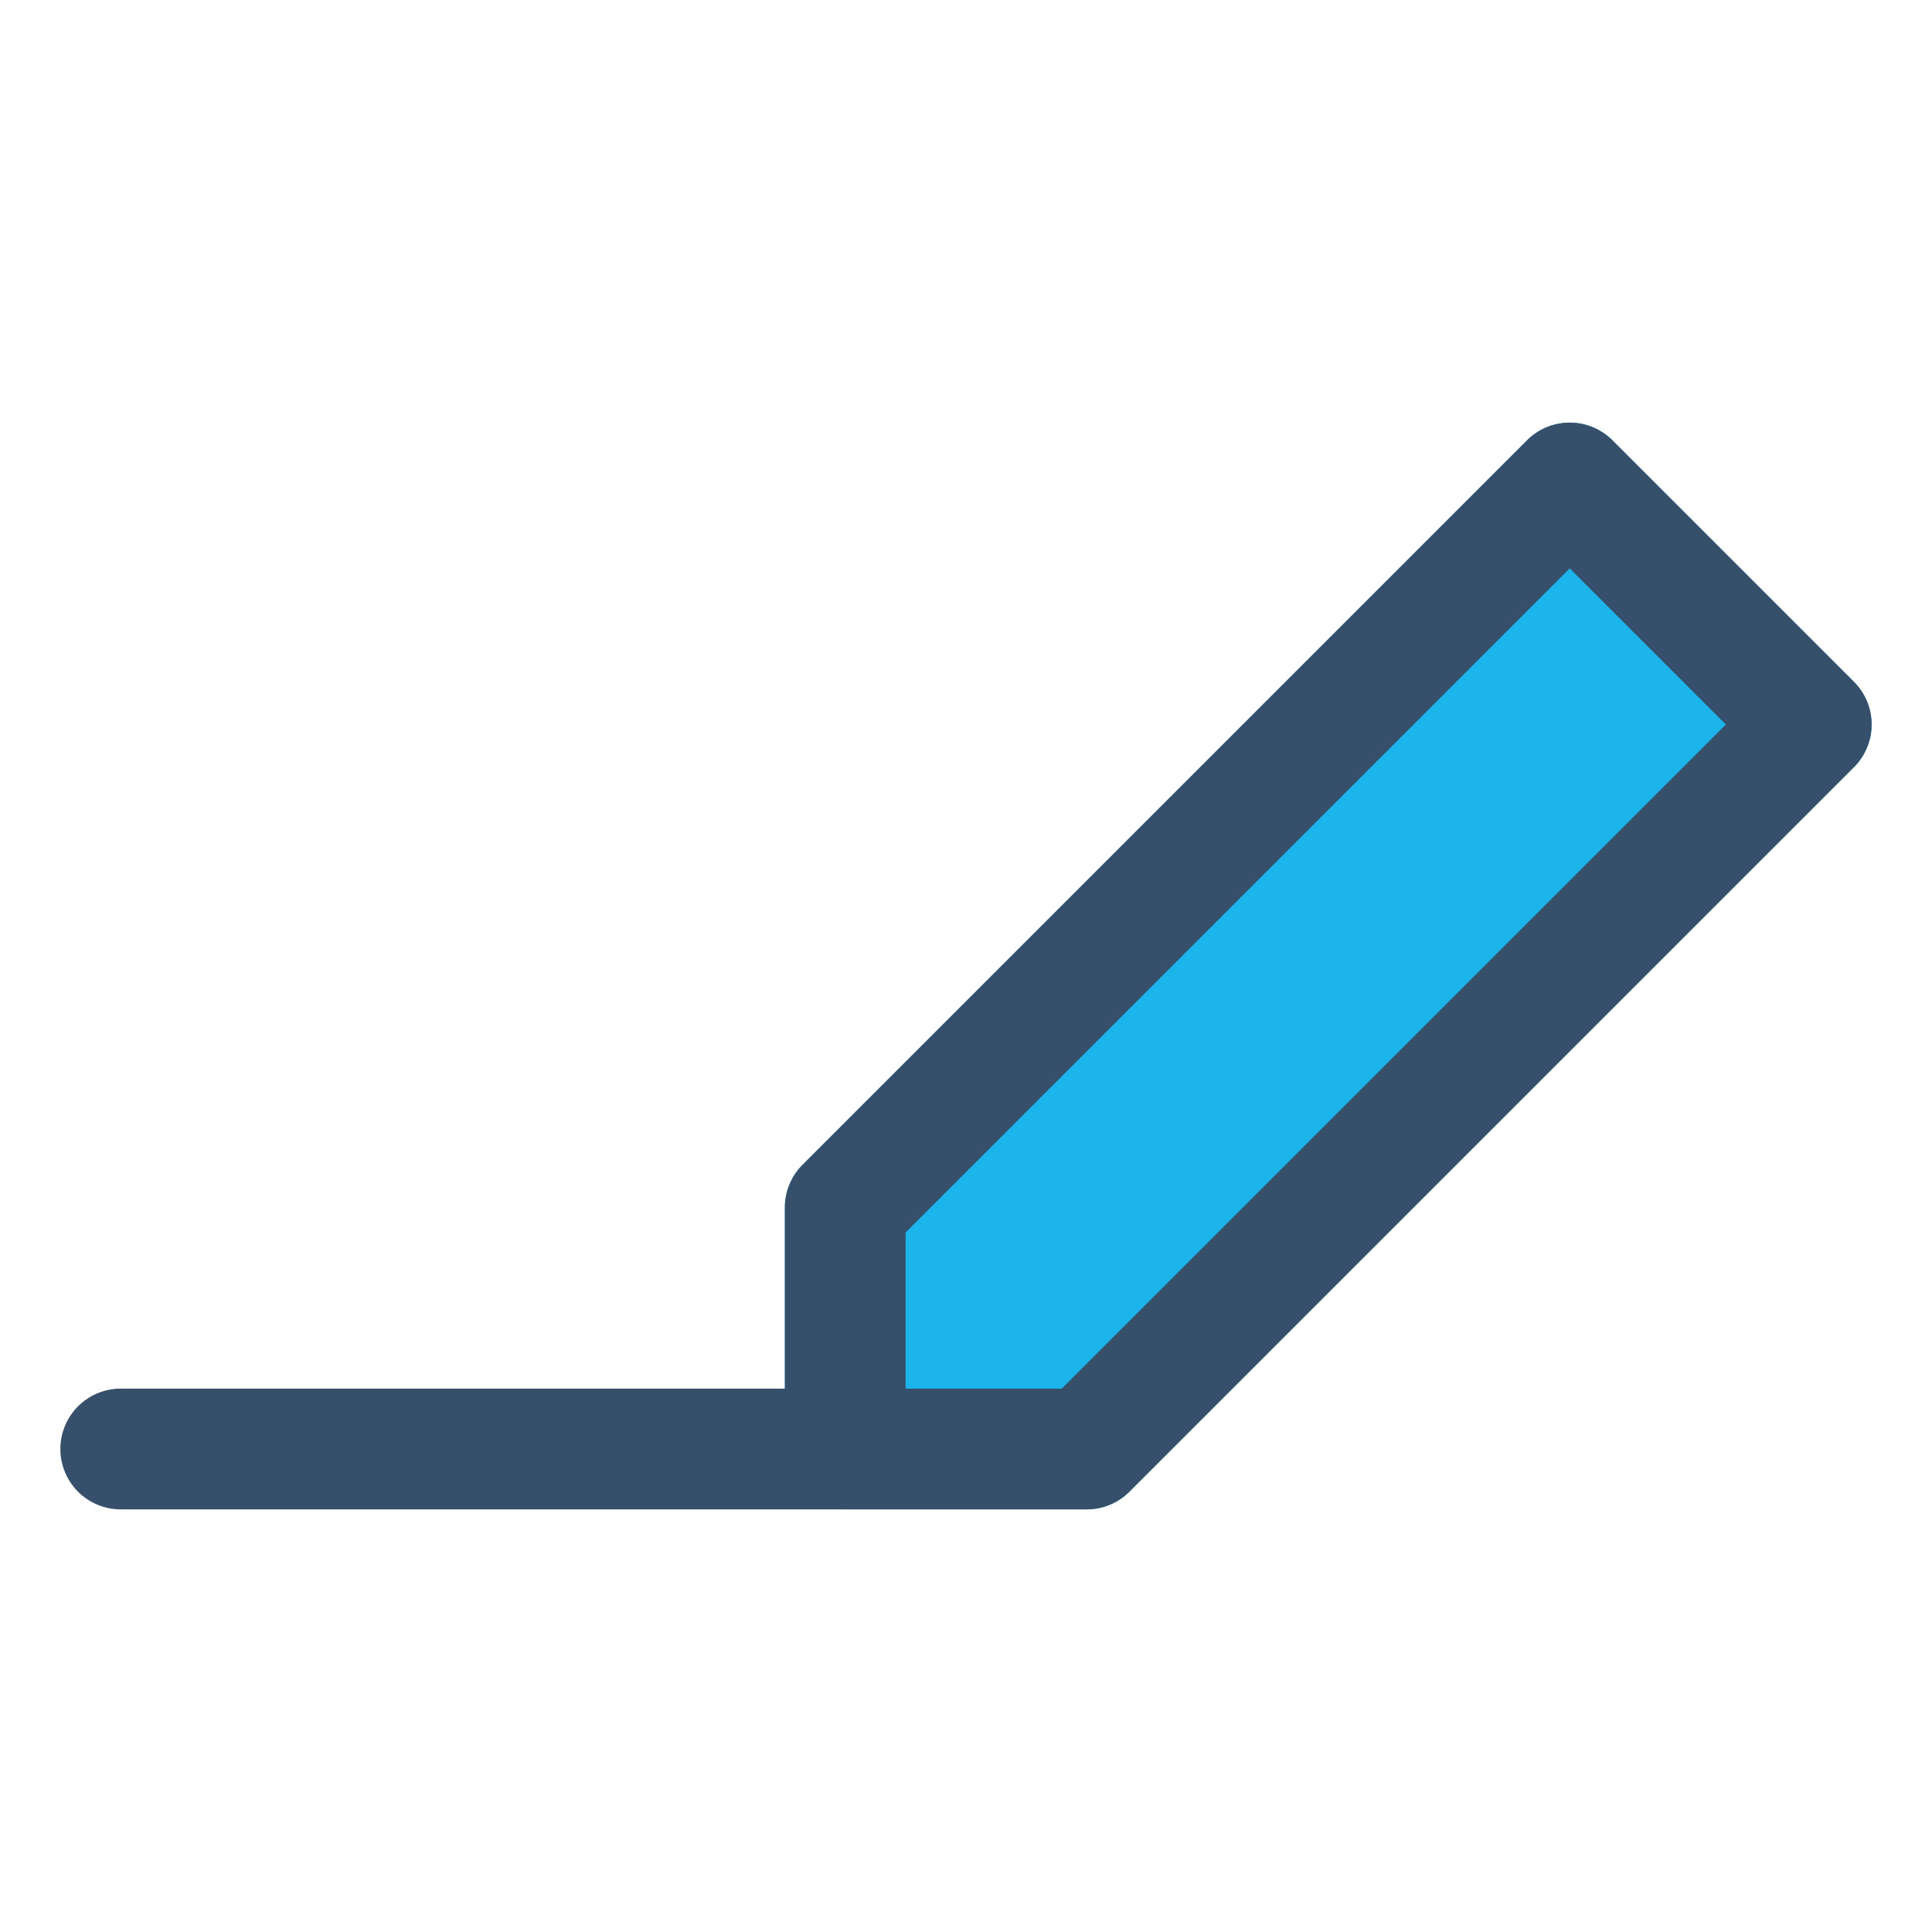
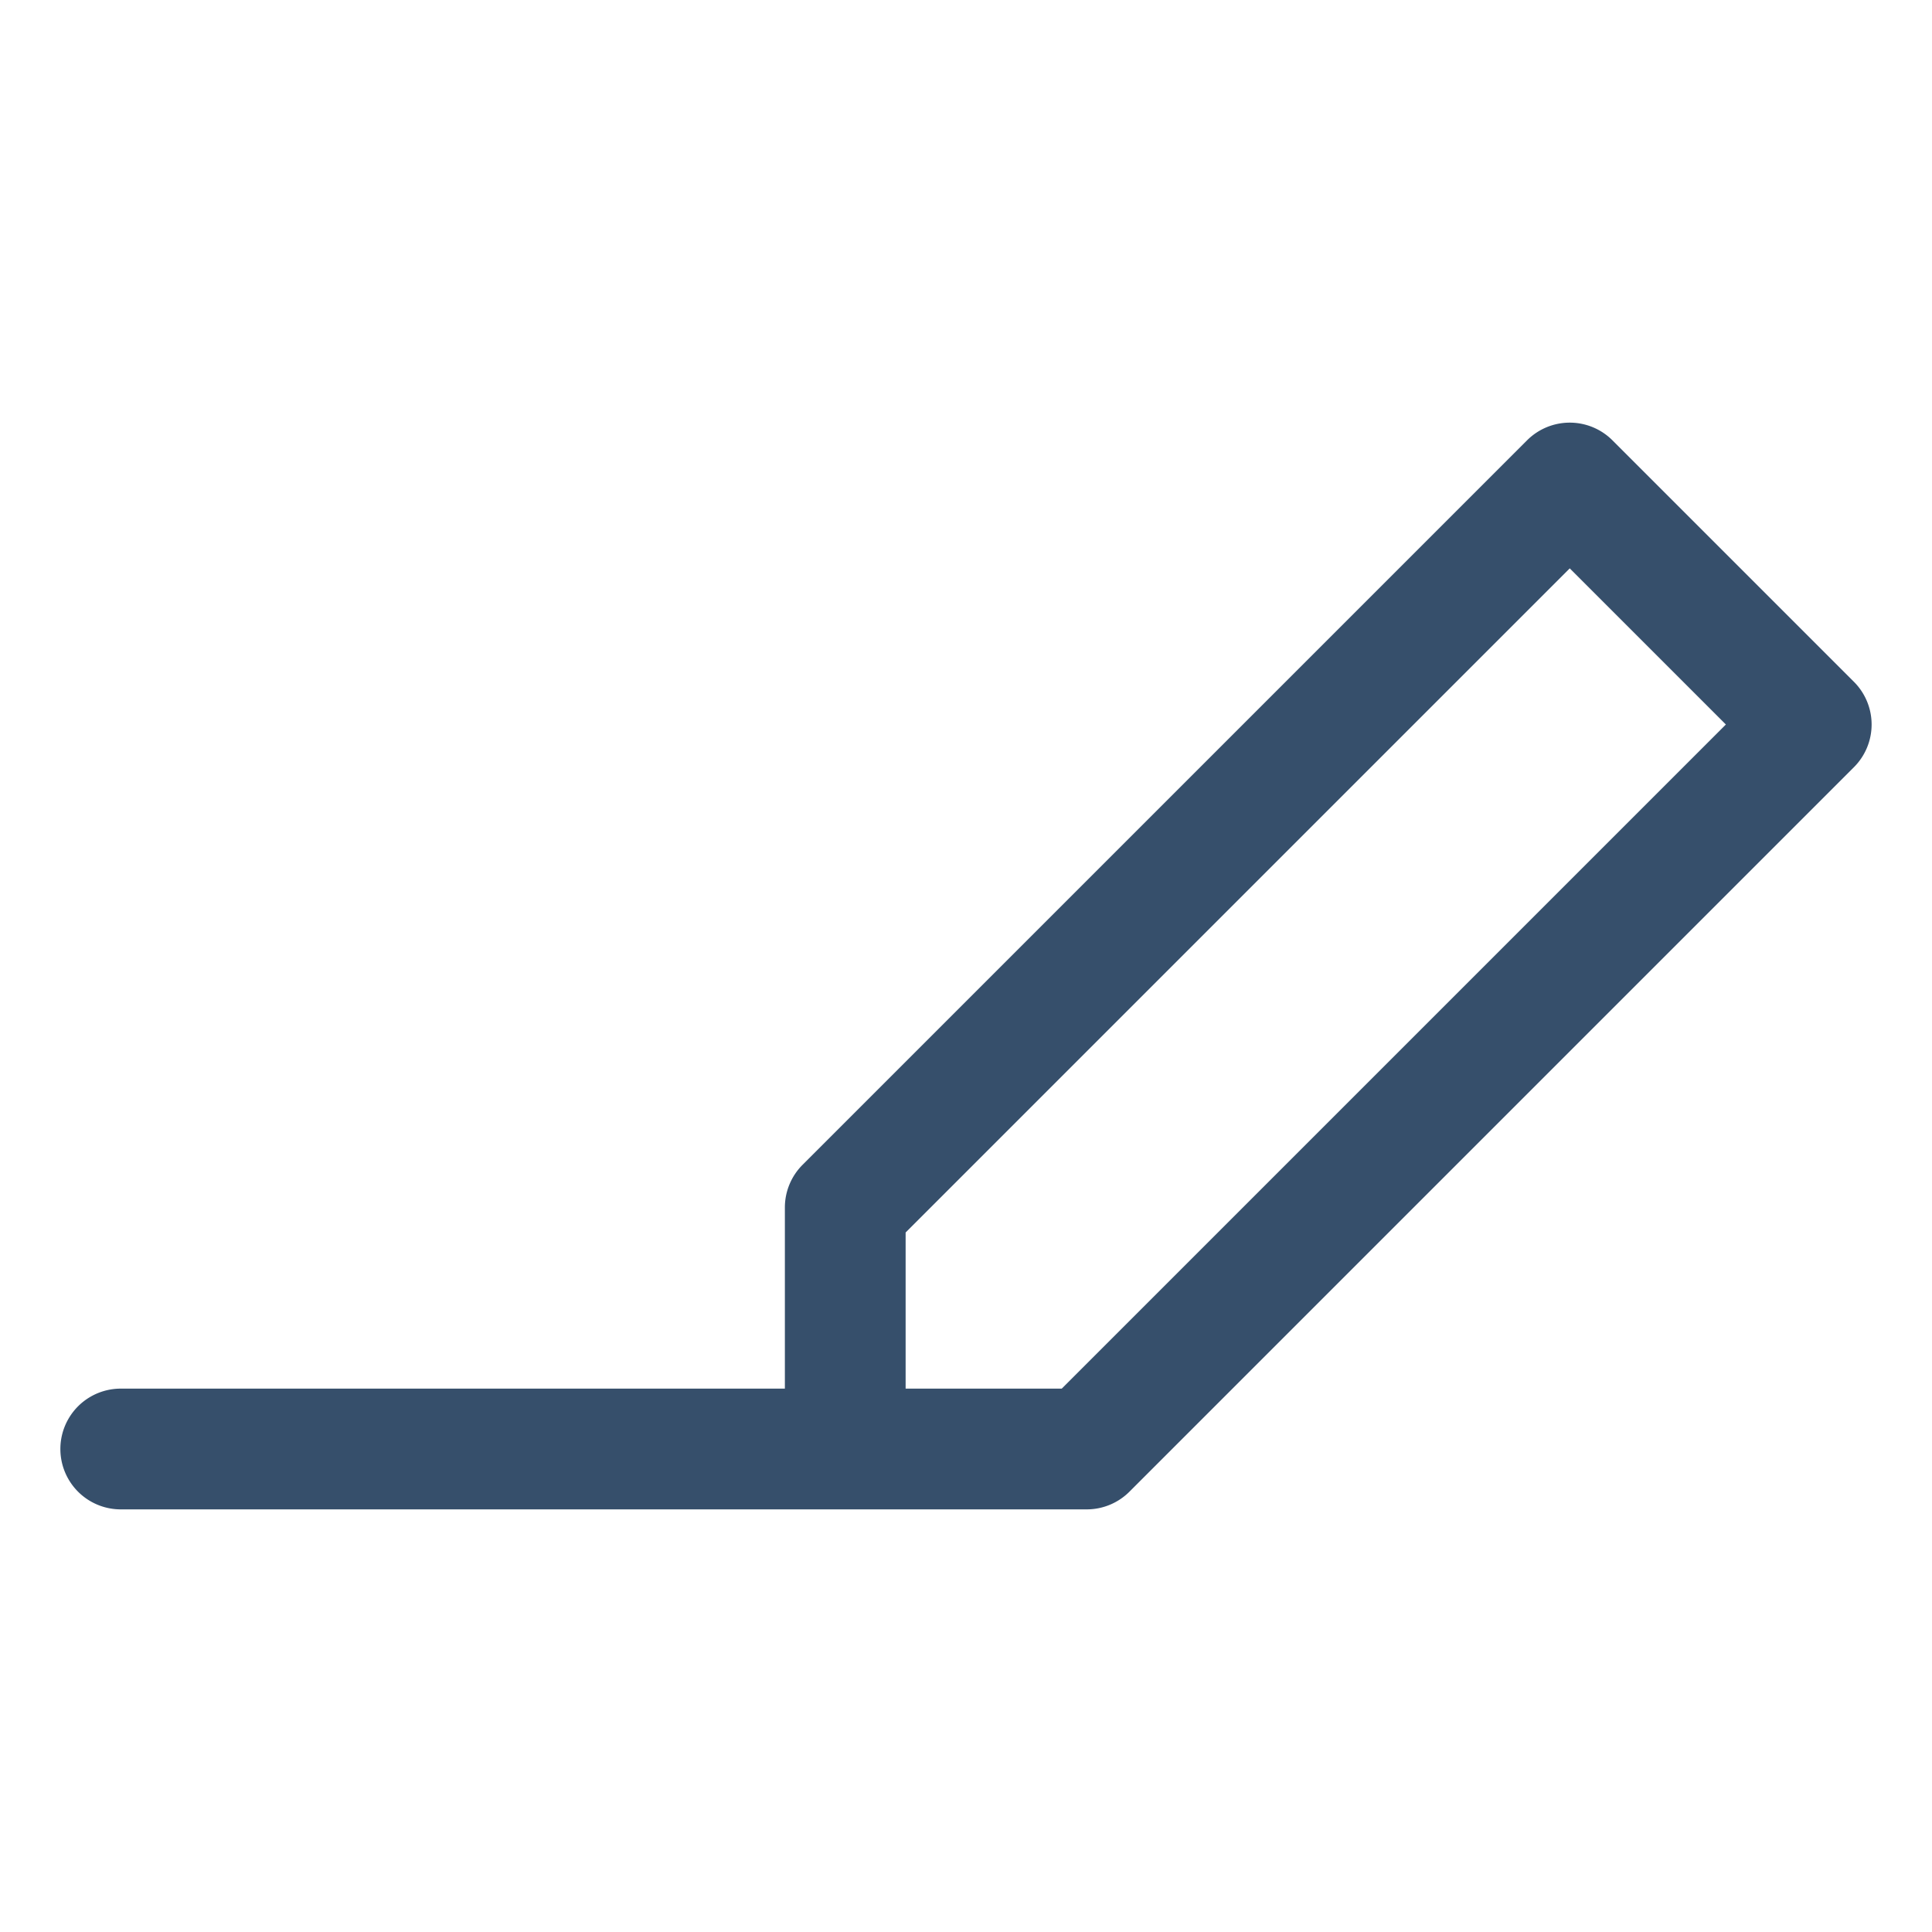
<svg xmlns="http://www.w3.org/2000/svg" viewBox="0 0 32 32">
  <title>draft</title>
  <g id="draft">
-     <rect width="32" height="32" style="fill:none" />
-     <path d="M30.707,11.293l-4-4a1,1,0,0,0-1.414,0l-12,12A1,1,0,0,0,13,20v4a1,1,0,0,0,1,1h4a1,1,0,0,0,.707-.293l12-12A1,1,0,0,0,30.707,11.293Z" style="fill:#1bb5ec" />
    <path d="M30.707,11.293l-4-4a1,1,0,0,0-1.414,0l-12,12A1,1,0,0,0,13,20v3H2a1,1,0,0,0,0,2H18a1,1,0,0,0,.707-.293l12-12A1,1,0,0,0,30.707,11.293ZM17.586,23H15V20.414l11-11L28.586,12Z" style="fill:#364f6b" />
  </g>
</svg>